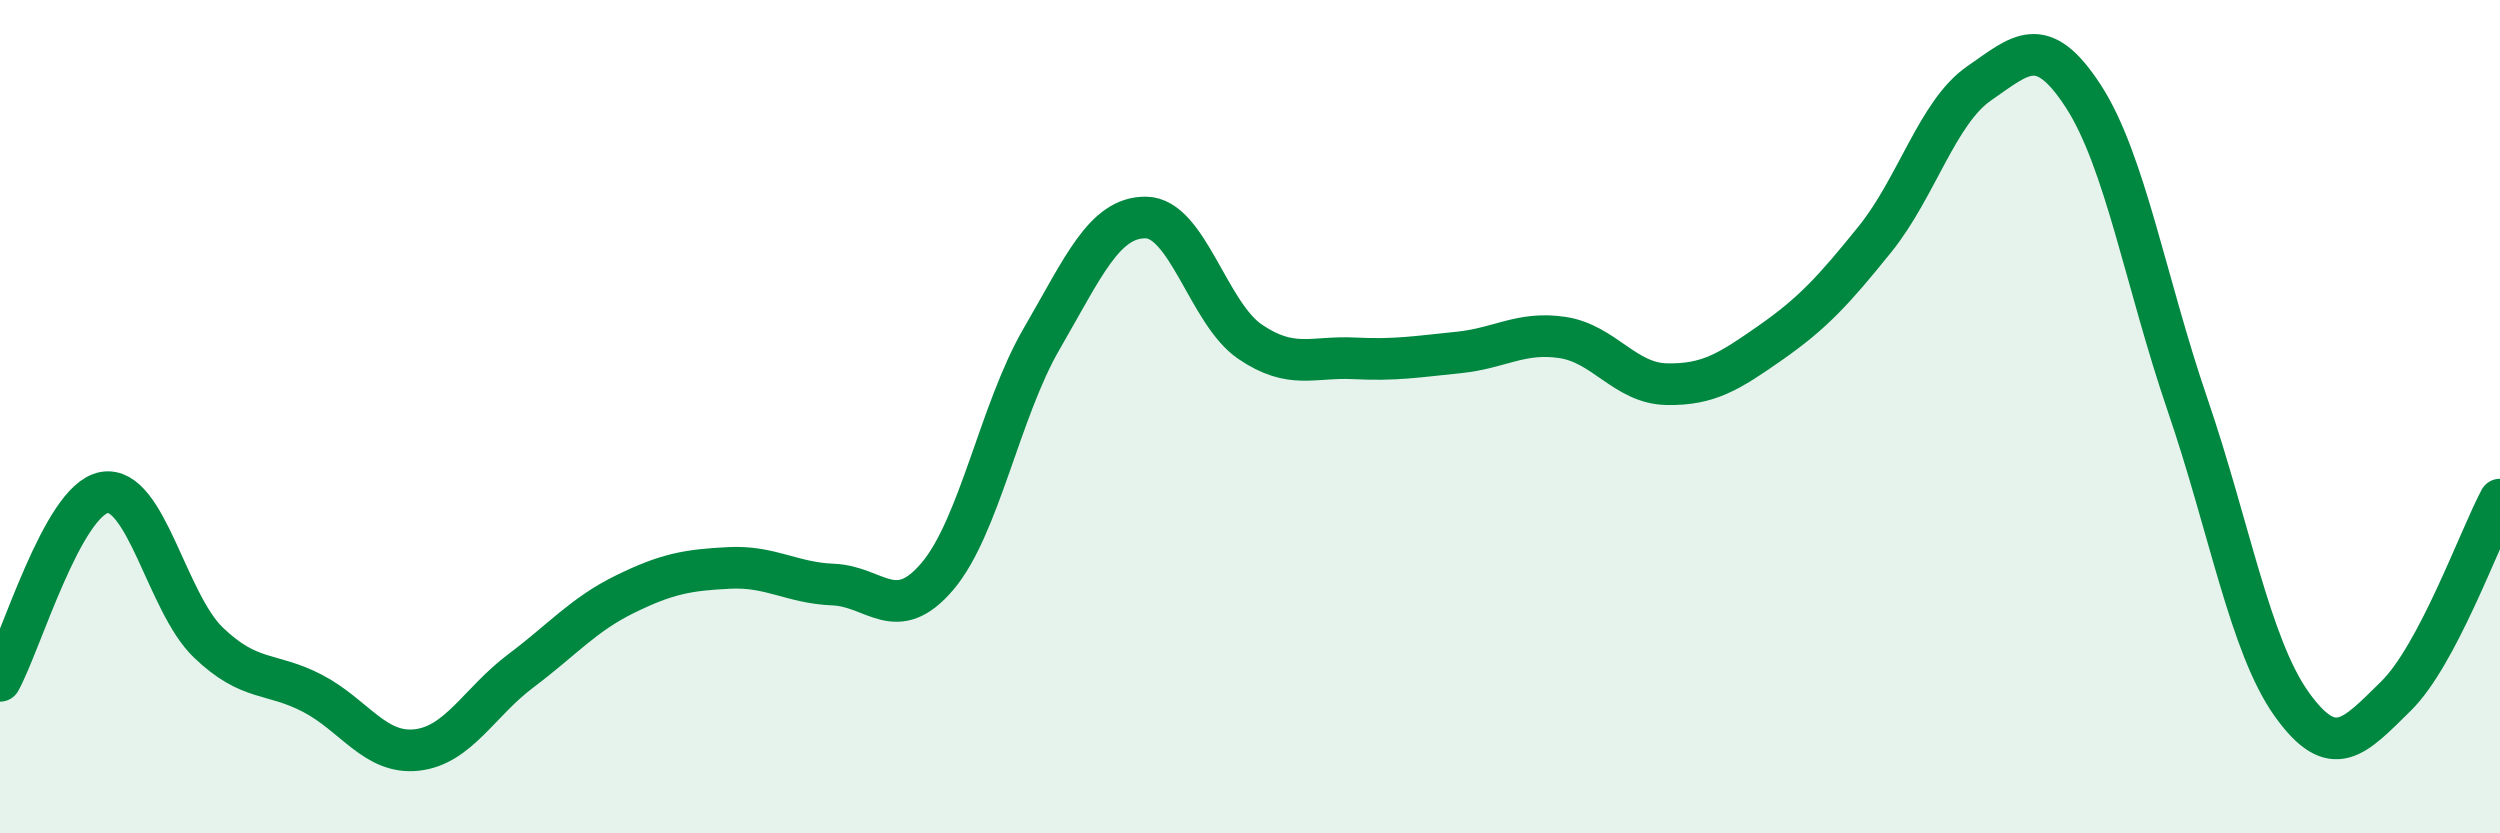
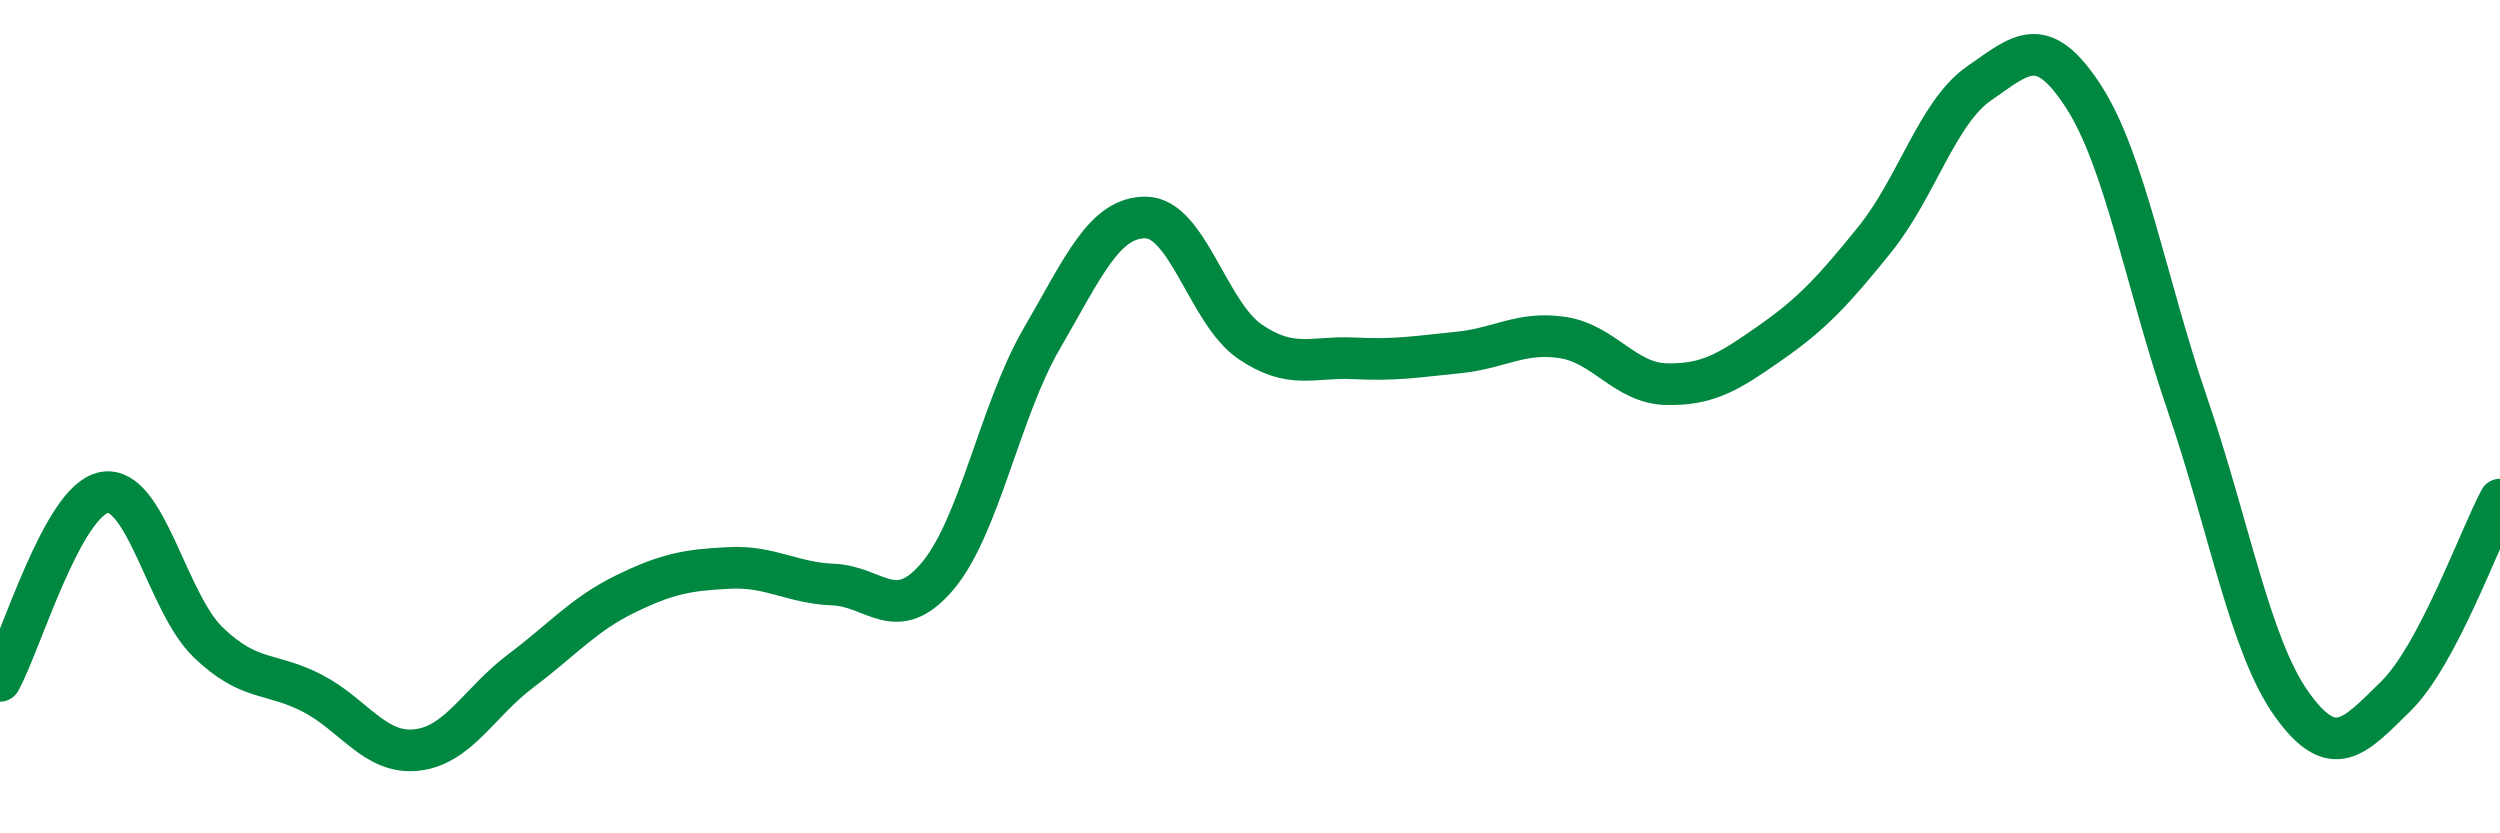
<svg xmlns="http://www.w3.org/2000/svg" width="60" height="20" viewBox="0 0 60 20">
-   <path d="M 0,16.34 C 0.5,15.44 1.5,12 2.5,11.82 C 3.5,11.64 4,14.46 5,15.42 C 6,16.38 6.5,16.12 7.5,16.64 C 8.5,17.16 9,18.11 10,18 C 11,17.89 11.5,16.85 12.5,16.1 C 13.5,15.35 14,14.75 15,14.26 C 16,13.77 16.5,13.68 17.5,13.63 C 18.5,13.58 19,13.99 20,14.03 C 21,14.07 21.5,15.01 22.5,13.83 C 23.5,12.65 24,9.85 25,8.13 C 26,6.41 26.5,5.21 27.5,5.22 C 28.5,5.23 29,7.52 30,8.2 C 31,8.88 31.5,8.55 32.5,8.6 C 33.5,8.65 34,8.56 35,8.46 C 36,8.36 36.5,7.95 37.5,8.1 C 38.5,8.25 39,9.2 40,9.22 C 41,9.24 41.5,8.92 42.5,8.22 C 43.5,7.52 44,6.98 45,5.74 C 46,4.5 46.5,2.69 47.5,2 C 48.5,1.31 49,0.77 50,2.31 C 51,3.85 51.5,6.79 52.5,9.71 C 53.5,12.63 54,15.5 55,16.9 C 56,18.3 56.5,17.69 57.5,16.71 C 58.5,15.73 59.5,12.93 60,11.99L60 20L0 20Z" fill="#008740" opacity="0.1" stroke-linecap="round" stroke-linejoin="round" />
  <path d="M 0,16.34 C 0.5,15.44 1.5,12 2.5,11.82 C 3.5,11.64 4,14.46 5,15.42 C 6,16.38 6.5,16.12 7.5,16.64 C 8.5,17.16 9,18.11 10,18 C 11,17.89 11.5,16.85 12.5,16.1 C 13.5,15.35 14,14.75 15,14.26 C 16,13.77 16.5,13.68 17.5,13.63 C 18.5,13.58 19,13.99 20,14.03 C 21,14.07 21.5,15.01 22.5,13.83 C 23.5,12.65 24,9.85 25,8.13 C 26,6.41 26.5,5.21 27.5,5.22 C 28.5,5.23 29,7.52 30,8.2 C 31,8.88 31.5,8.55 32.5,8.6 C 33.5,8.65 34,8.56 35,8.46 C 36,8.36 36.5,7.95 37.5,8.1 C 38.5,8.25 39,9.2 40,9.22 C 41,9.24 41.5,8.92 42.5,8.22 C 43.5,7.52 44,6.98 45,5.74 C 46,4.5 46.5,2.69 47.5,2 C 48.5,1.31 49,0.77 50,2.31 C 51,3.85 51.5,6.79 52.5,9.71 C 53.5,12.63 54,15.5 55,16.9 C 56,18.3 56.5,17.69 57.5,16.71 C 58.5,15.73 59.5,12.93 60,11.99" stroke="#008740" stroke-width="1" fill="none" stroke-linecap="round" stroke-linejoin="round" />
</svg>